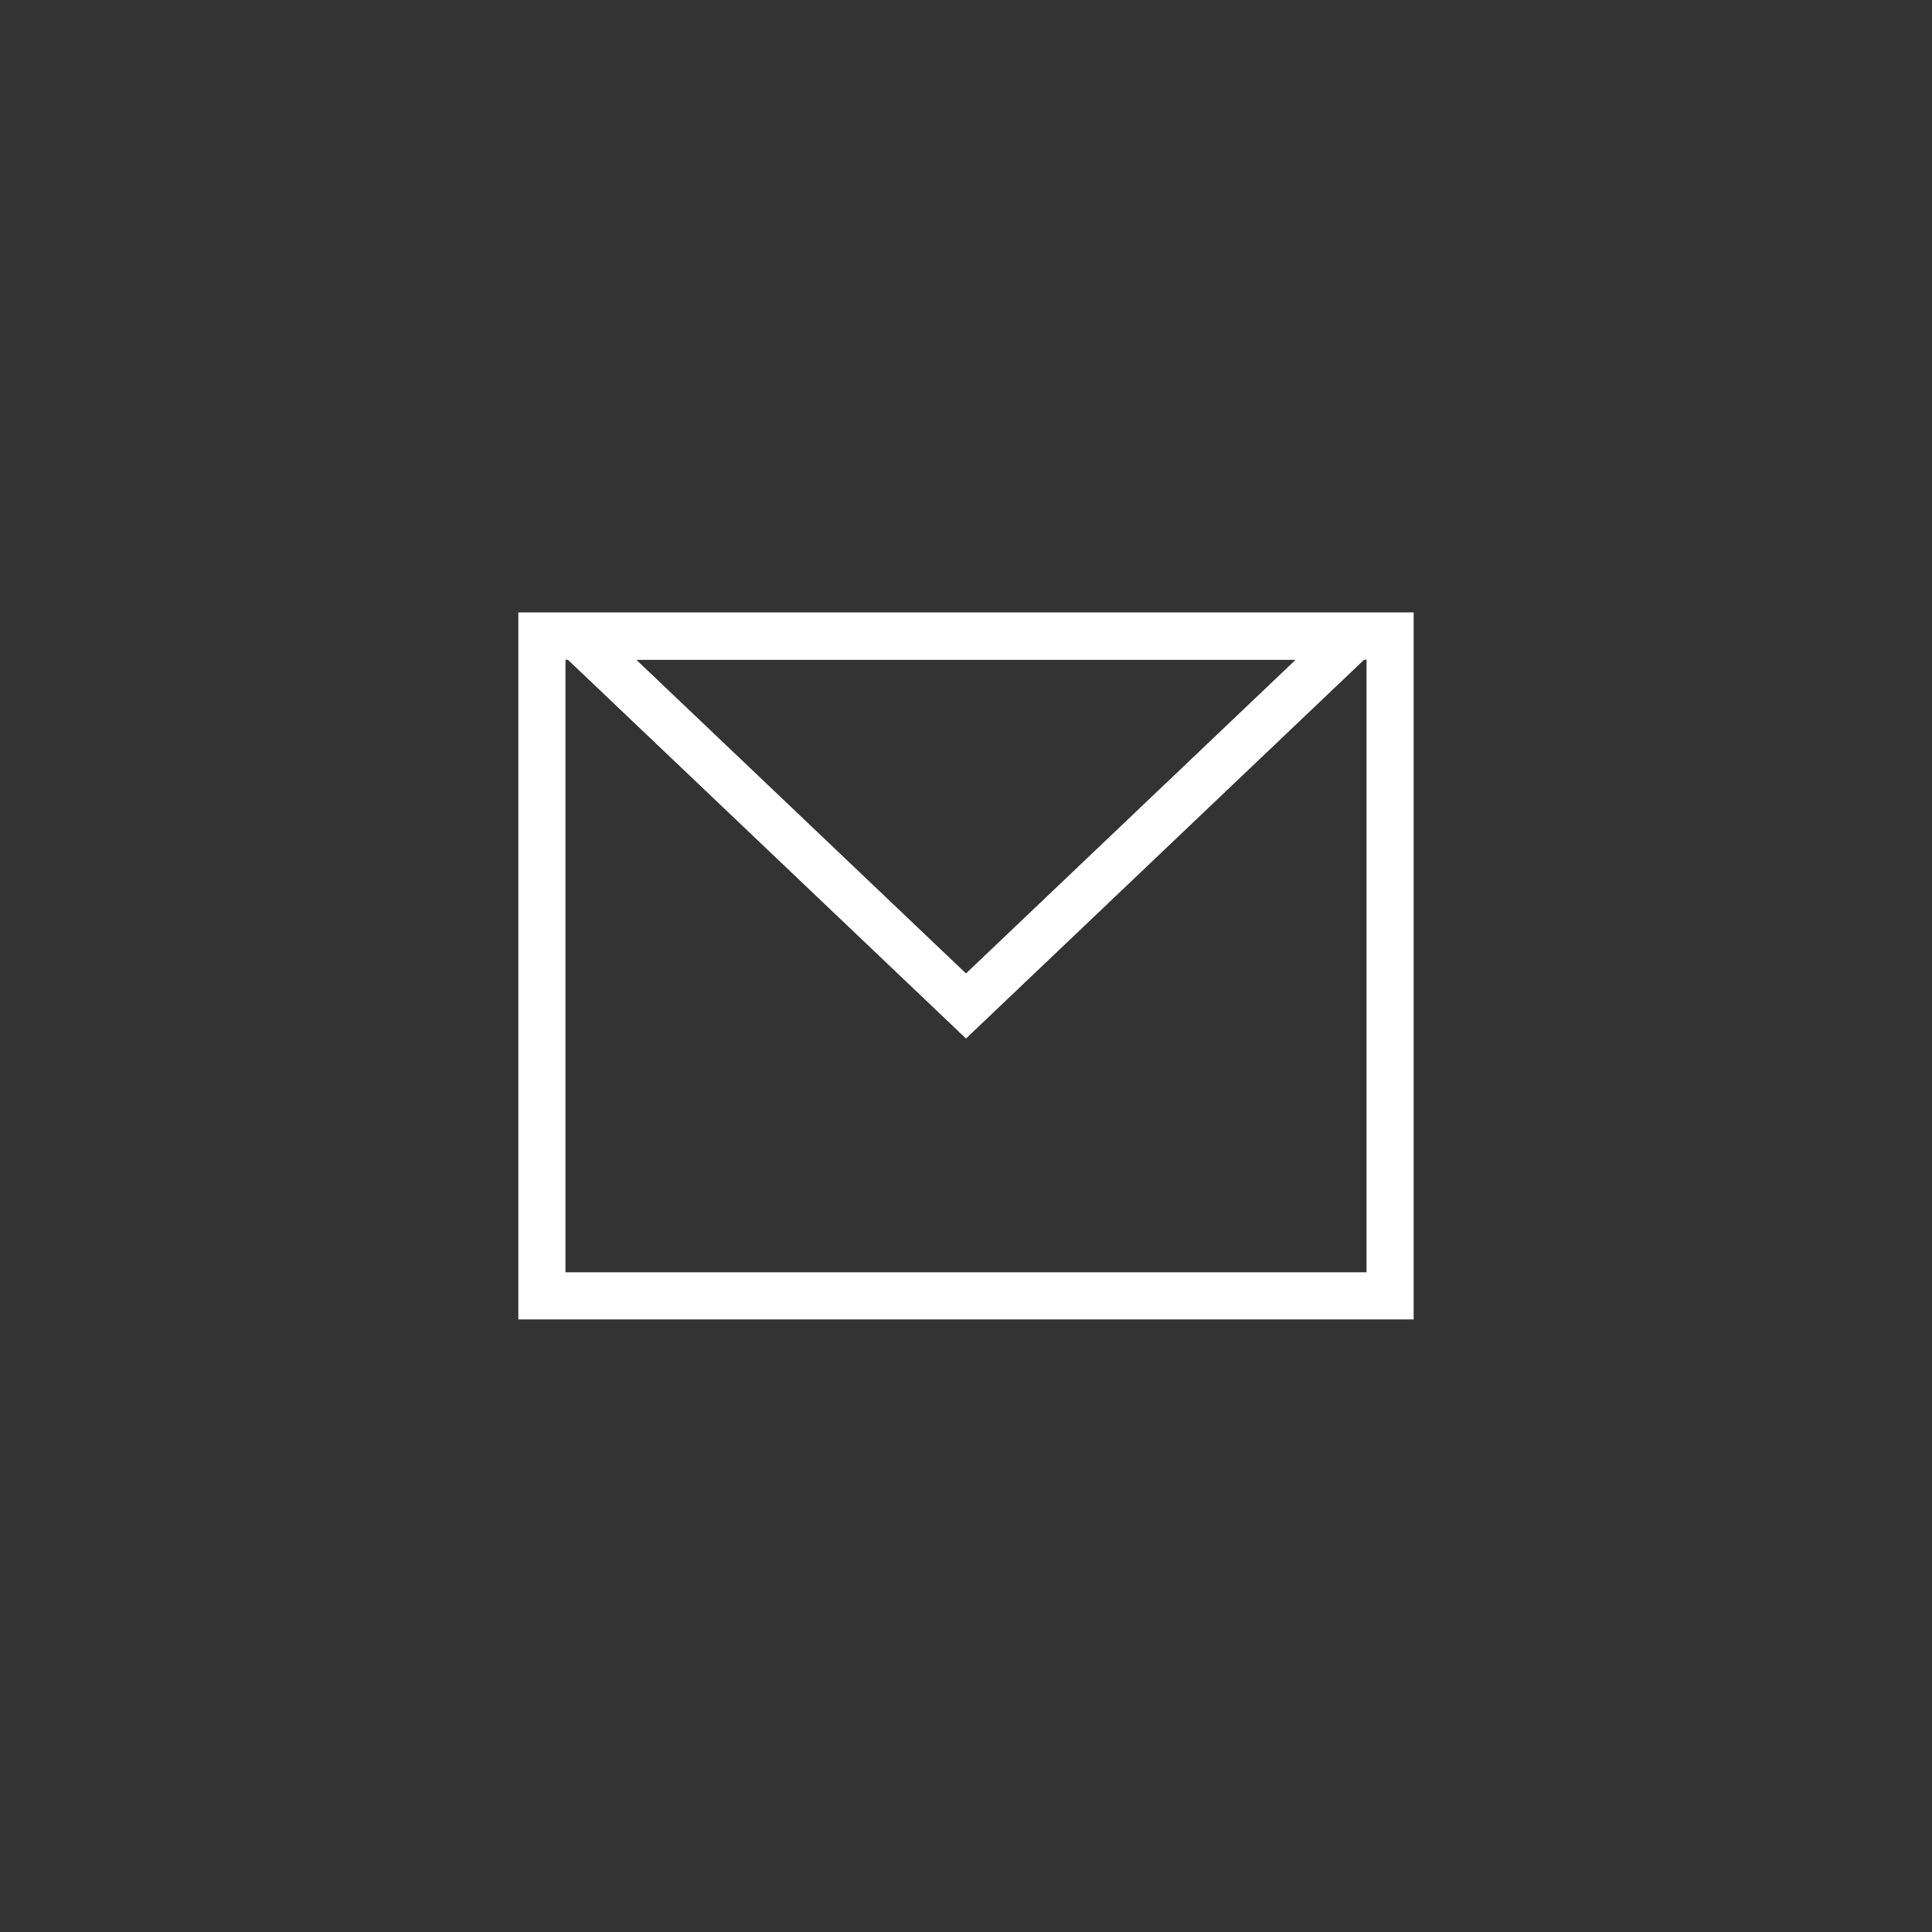
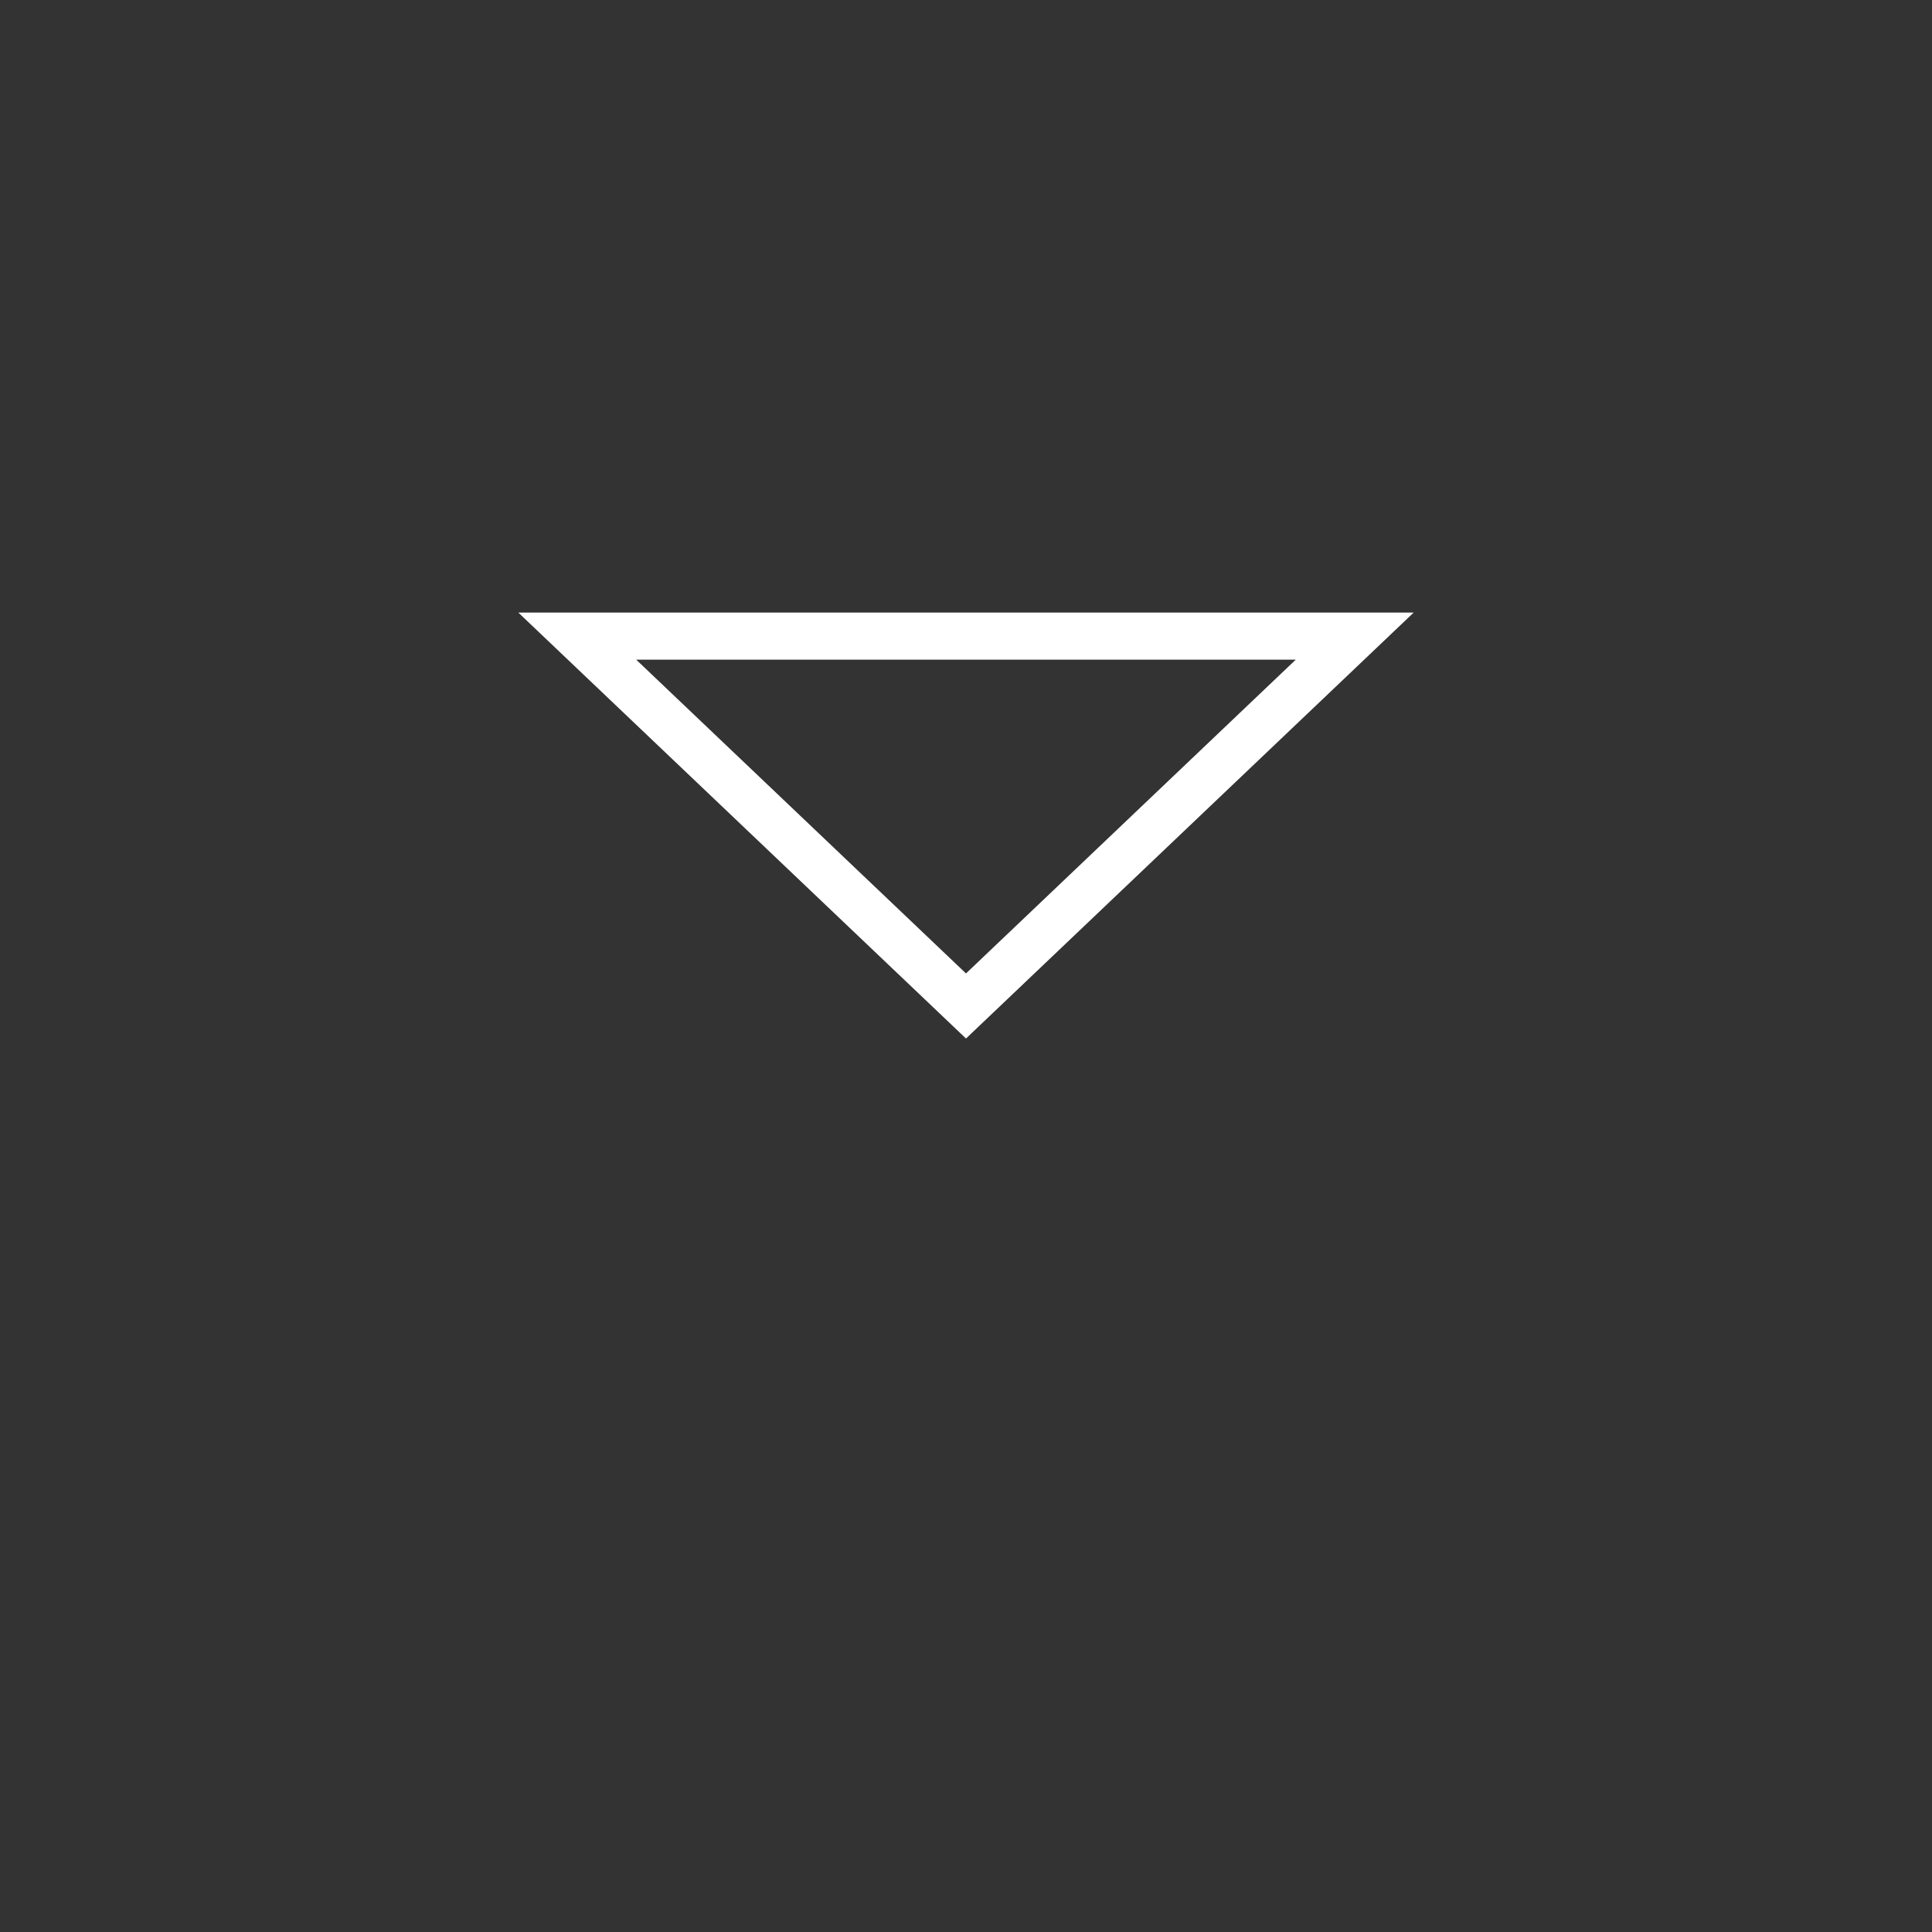
<svg xmlns="http://www.w3.org/2000/svg" width="41" height="41" viewBox="0 0 41 41">
  <rect x="0" y="0" width="41" height="41" fill="#333333" stroke="none" />
  <g fill="none" fill-rule="evenodd">
-     <rect width="18" height="14" x="11.5" y="13.5" stroke="#FFF" />
    <path fill="#FFF" fill-rule="nonzero" d="M30,13 L20.5,22.039 L11,13 L30,13 Z M27.498,13.999 L13.501,13.999 L20.5,20.658 L27.498,13.999 Z" />
  </g>
</svg>